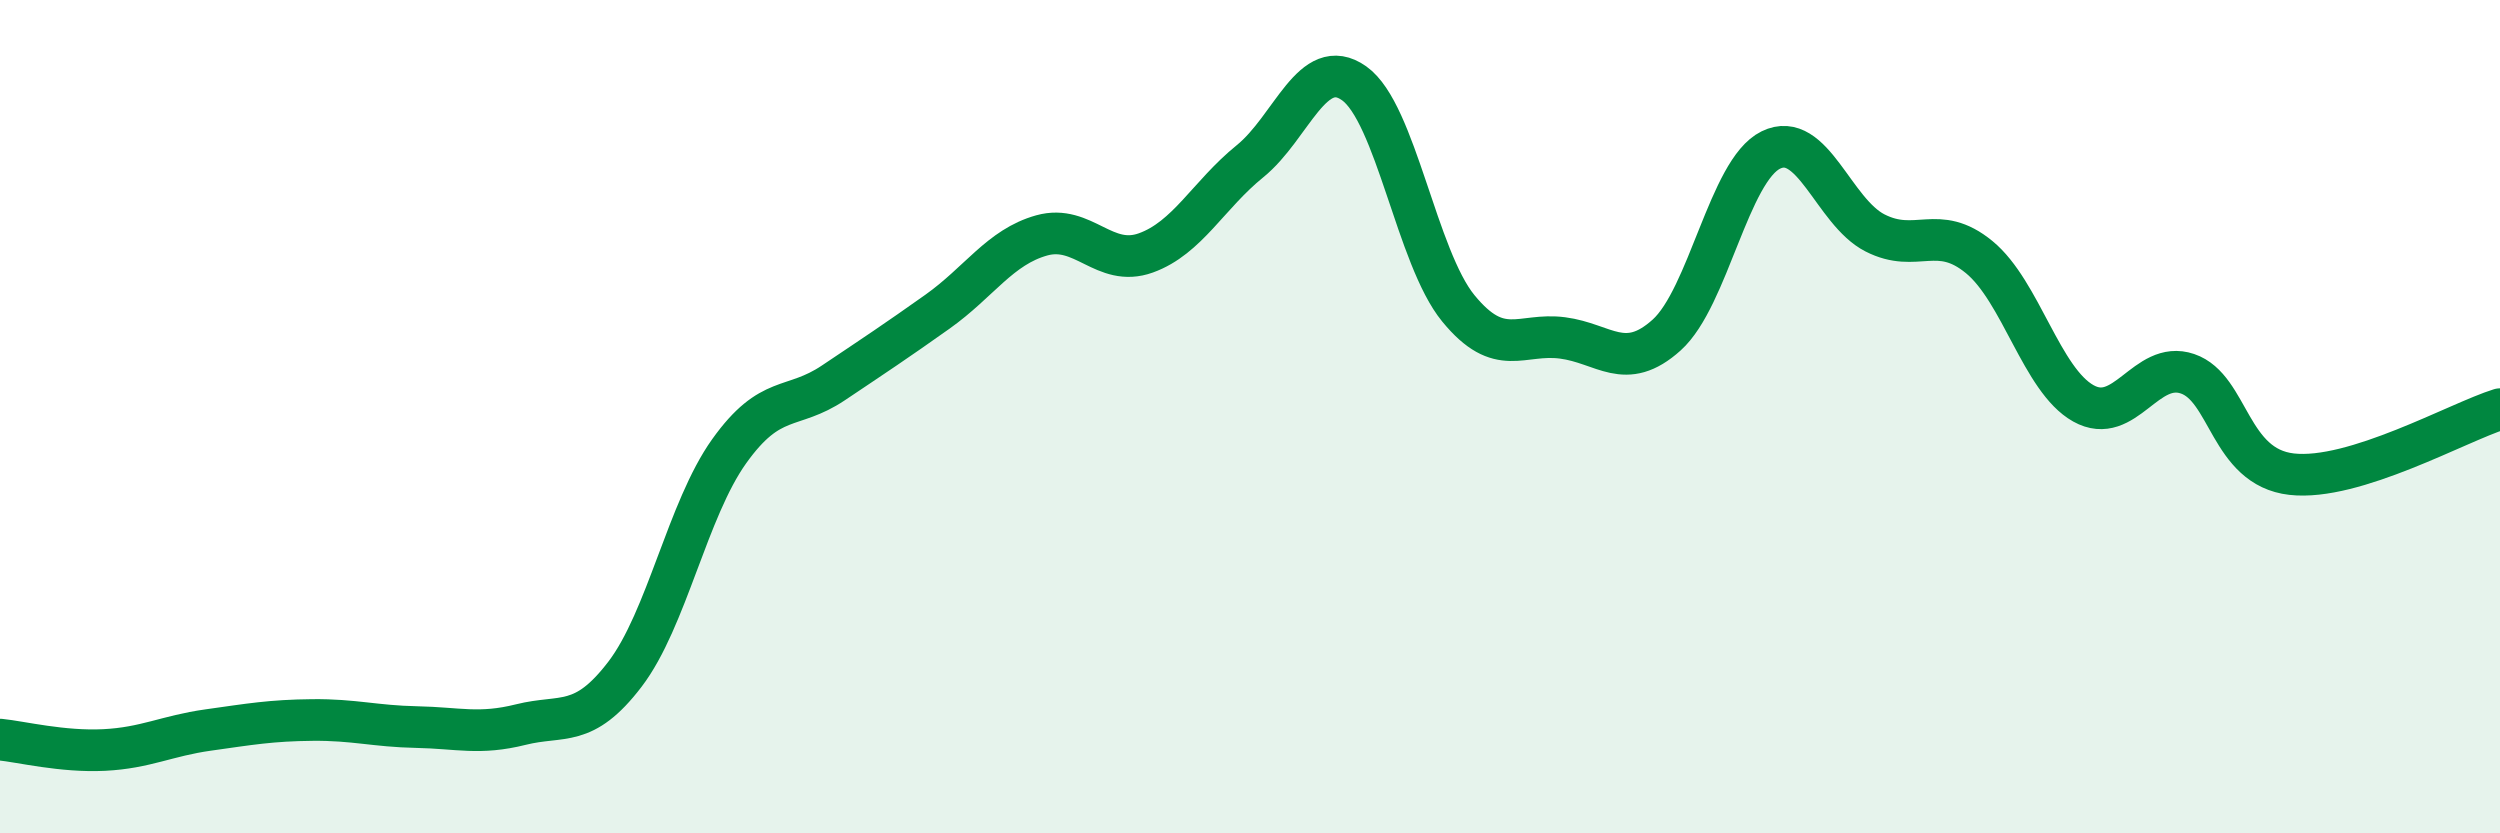
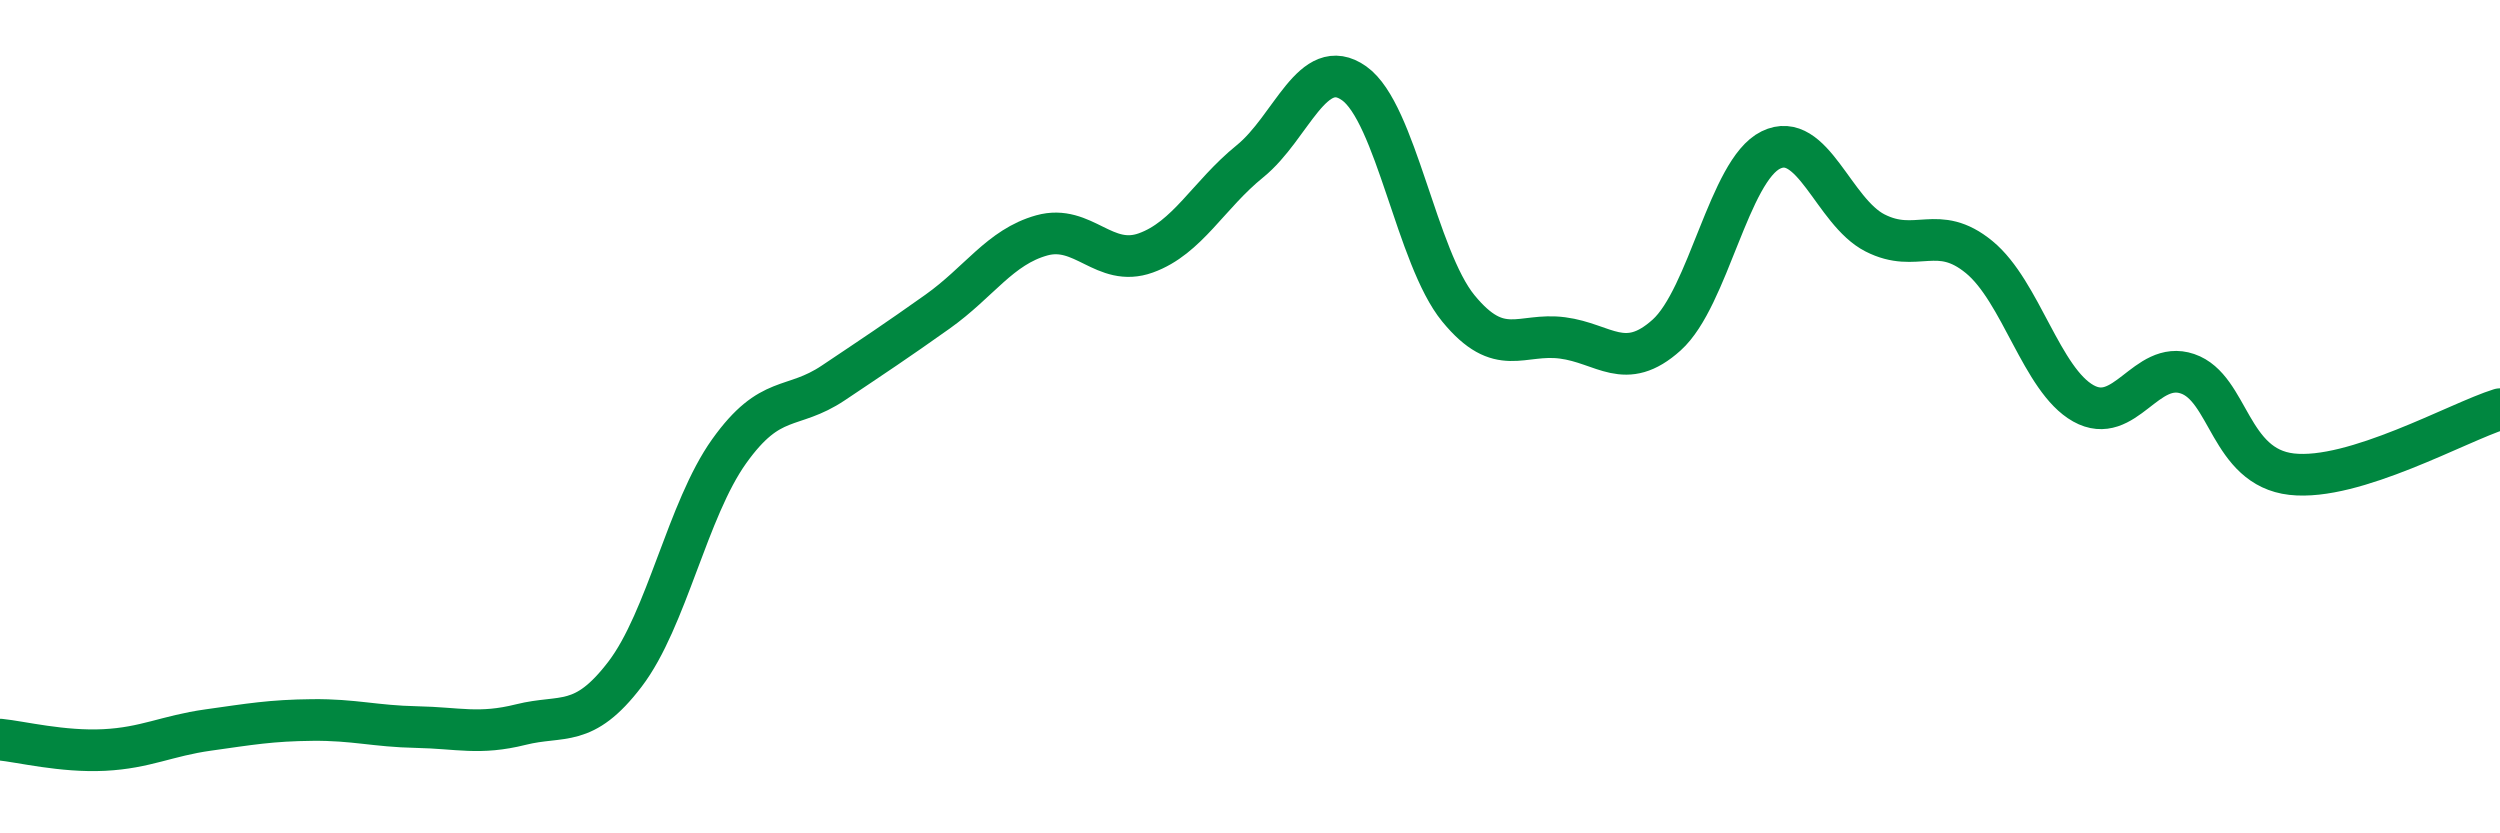
<svg xmlns="http://www.w3.org/2000/svg" width="60" height="20" viewBox="0 0 60 20">
-   <path d="M 0,17.75 C 0.5,17.8 1.5,18.05 2.5,18 C 3.5,17.95 4,17.66 5,17.52 C 6,17.38 6.5,17.29 7.5,17.28 C 8.5,17.27 9,17.43 10,17.45 C 11,17.47 11.5,17.64 12.5,17.39 C 13.5,17.14 14,17.49 15,16.18 C 16,14.87 16.5,12.23 17.5,10.83 C 18.5,9.43 19,9.86 20,9.19 C 21,8.52 21.5,8.19 22.5,7.48 C 23.5,6.77 24,5.93 25,5.65 C 26,5.37 26.5,6.43 27.5,6.07 C 28.5,5.71 29,4.68 30,3.87 C 31,3.06 31.5,1.29 32.5,2 C 33.5,2.71 34,6.18 35,7.4 C 36,8.62 36.5,7.98 37.5,8.11 C 38.5,8.24 39,8.94 40,8.04 C 41,7.14 41.5,4.09 42.5,3.6 C 43.5,3.11 44,5.08 45,5.59 C 46,6.1 46.5,5.35 47.5,6.17 C 48.5,6.99 49,9.12 50,9.68 C 51,10.24 51.5,8.63 52.5,8.97 C 53.5,9.31 53.5,11.21 55,11.38 C 56.5,11.55 59,10.13 60,9.82L60 20L0 20Z" fill="#008740" opacity="0.1" stroke-linecap="round" stroke-linejoin="round" />
  <path d="M 0,17.75 C 0.5,17.8 1.5,18.05 2.5,18 C 3.5,17.95 4,17.66 5,17.52 C 6,17.38 6.5,17.29 7.5,17.28 C 8.5,17.27 9,17.43 10,17.45 C 11,17.47 11.5,17.64 12.5,17.39 C 13.5,17.14 14,17.49 15,16.18 C 16,14.87 16.5,12.23 17.5,10.83 C 18.5,9.43 19,9.86 20,9.19 C 21,8.52 21.5,8.19 22.5,7.48 C 23.5,6.77 24,5.93 25,5.65 C 26,5.37 26.5,6.43 27.5,6.07 C 28.5,5.71 29,4.68 30,3.87 C 31,3.06 31.5,1.29 32.5,2 C 33.5,2.71 34,6.18 35,7.4 C 36,8.62 36.5,7.98 37.5,8.11 C 38.5,8.24 39,8.94 40,8.04 C 41,7.14 41.5,4.09 42.5,3.6 C 43.5,3.11 44,5.08 45,5.59 C 46,6.1 46.5,5.35 47.5,6.17 C 48.5,6.99 49,9.12 50,9.68 C 51,10.24 51.5,8.63 52.5,8.97 C 53.5,9.31 53.5,11.21 55,11.38 C 56.5,11.55 59,10.13 60,9.82" stroke="#008740" stroke-width="1" fill="none" stroke-linecap="round" stroke-linejoin="round" />
</svg>